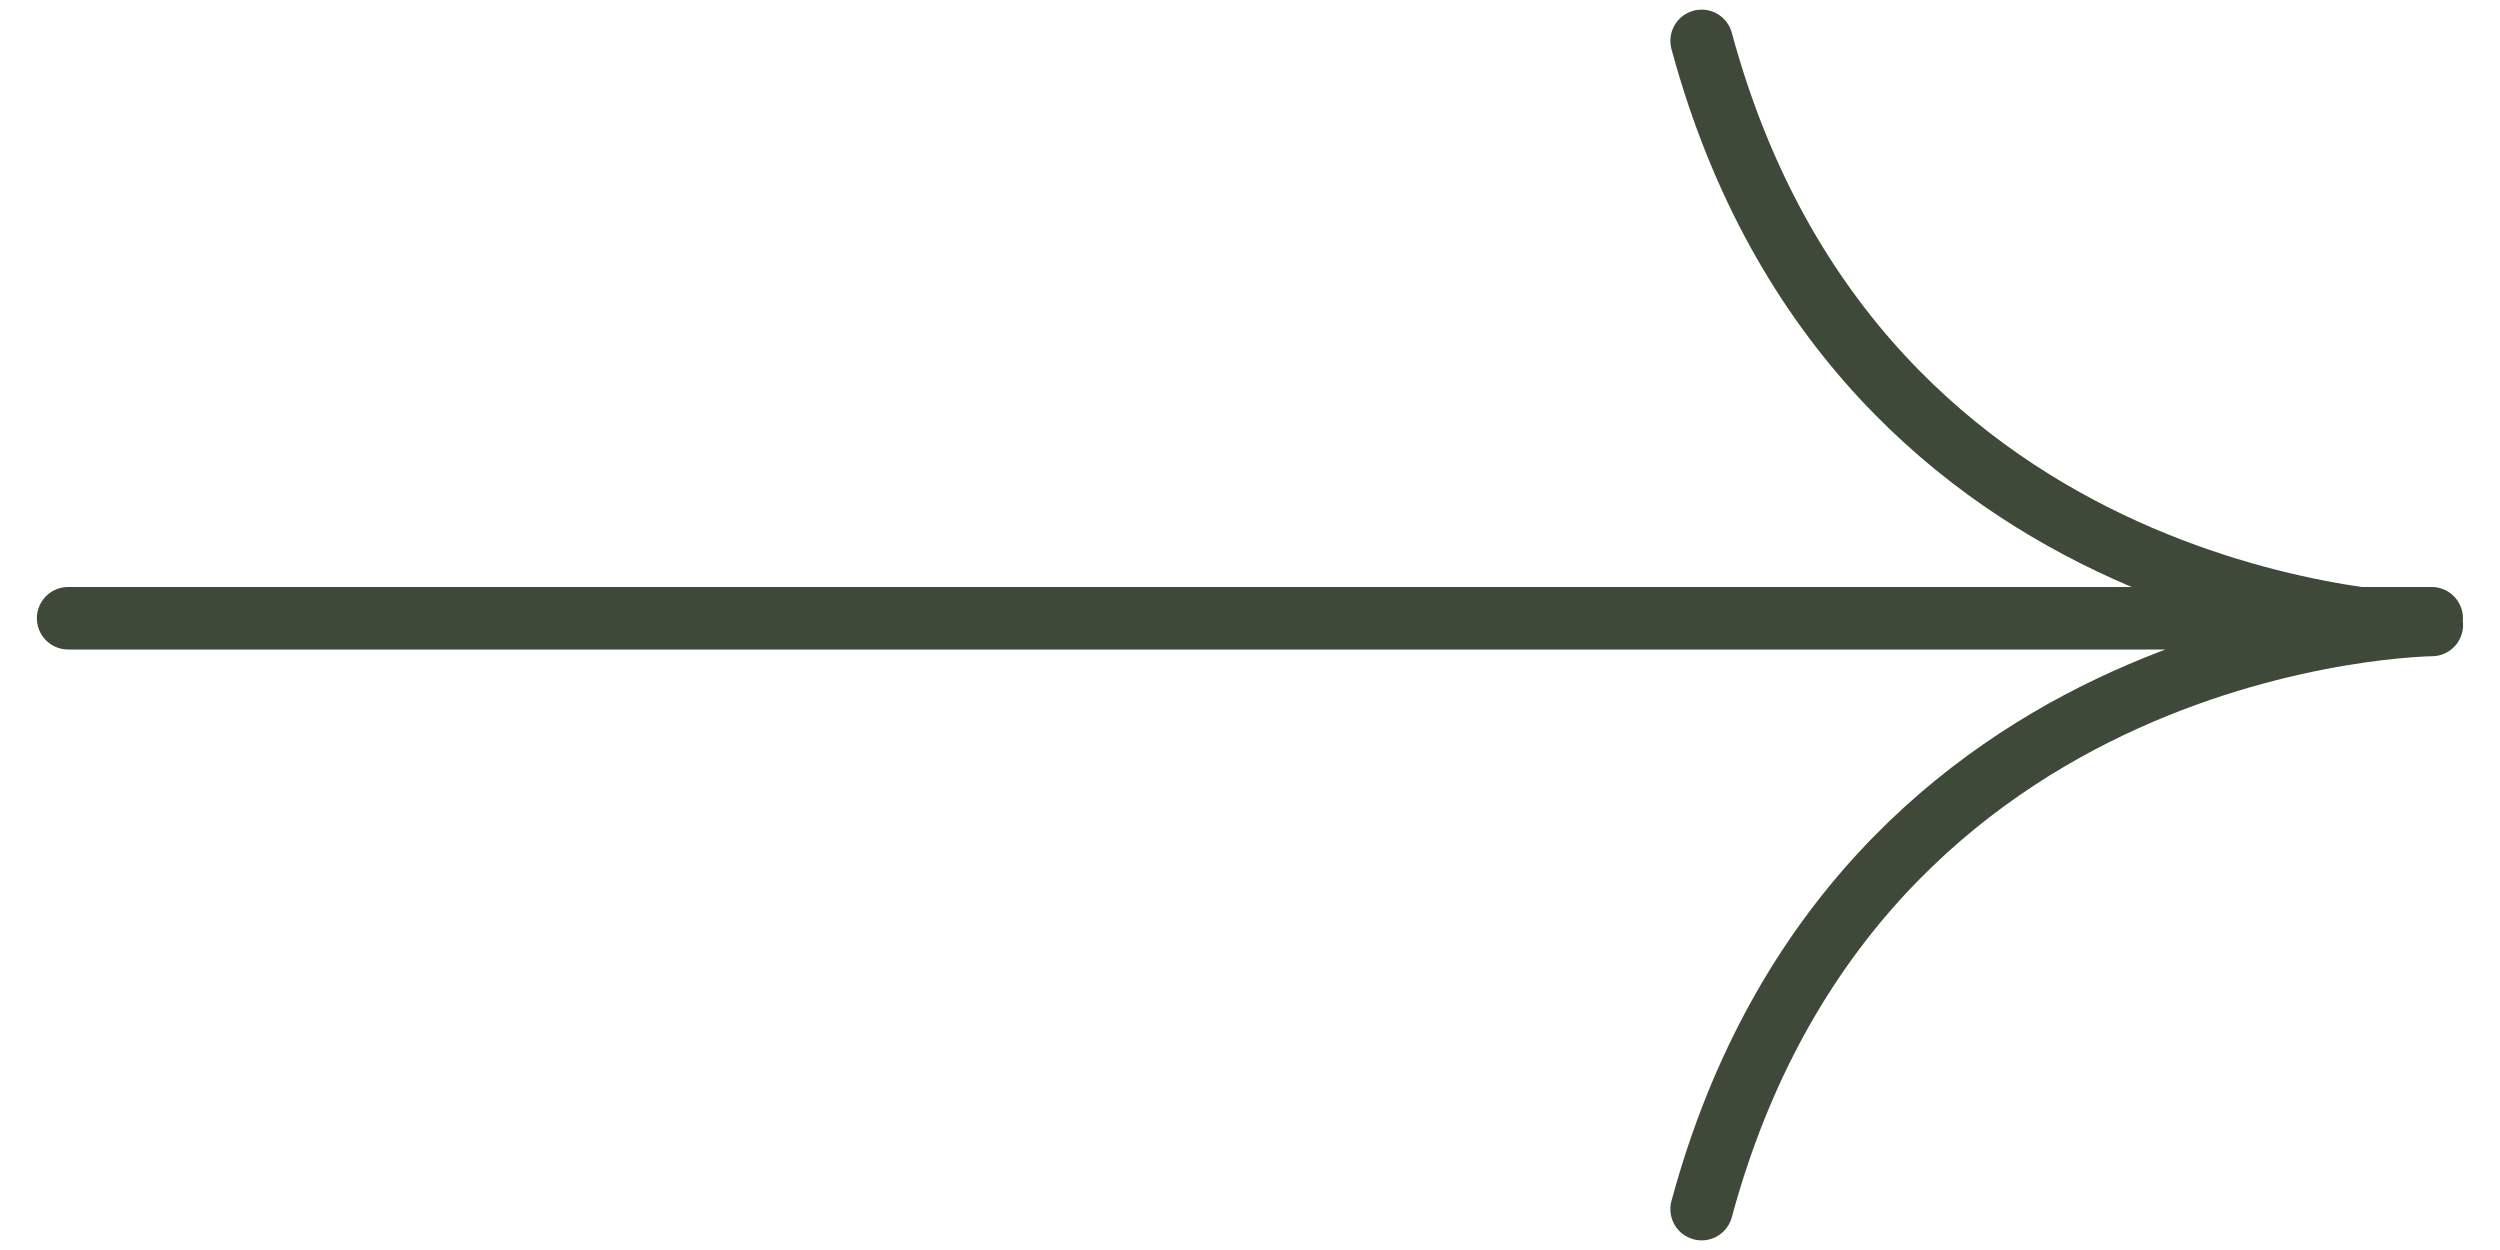
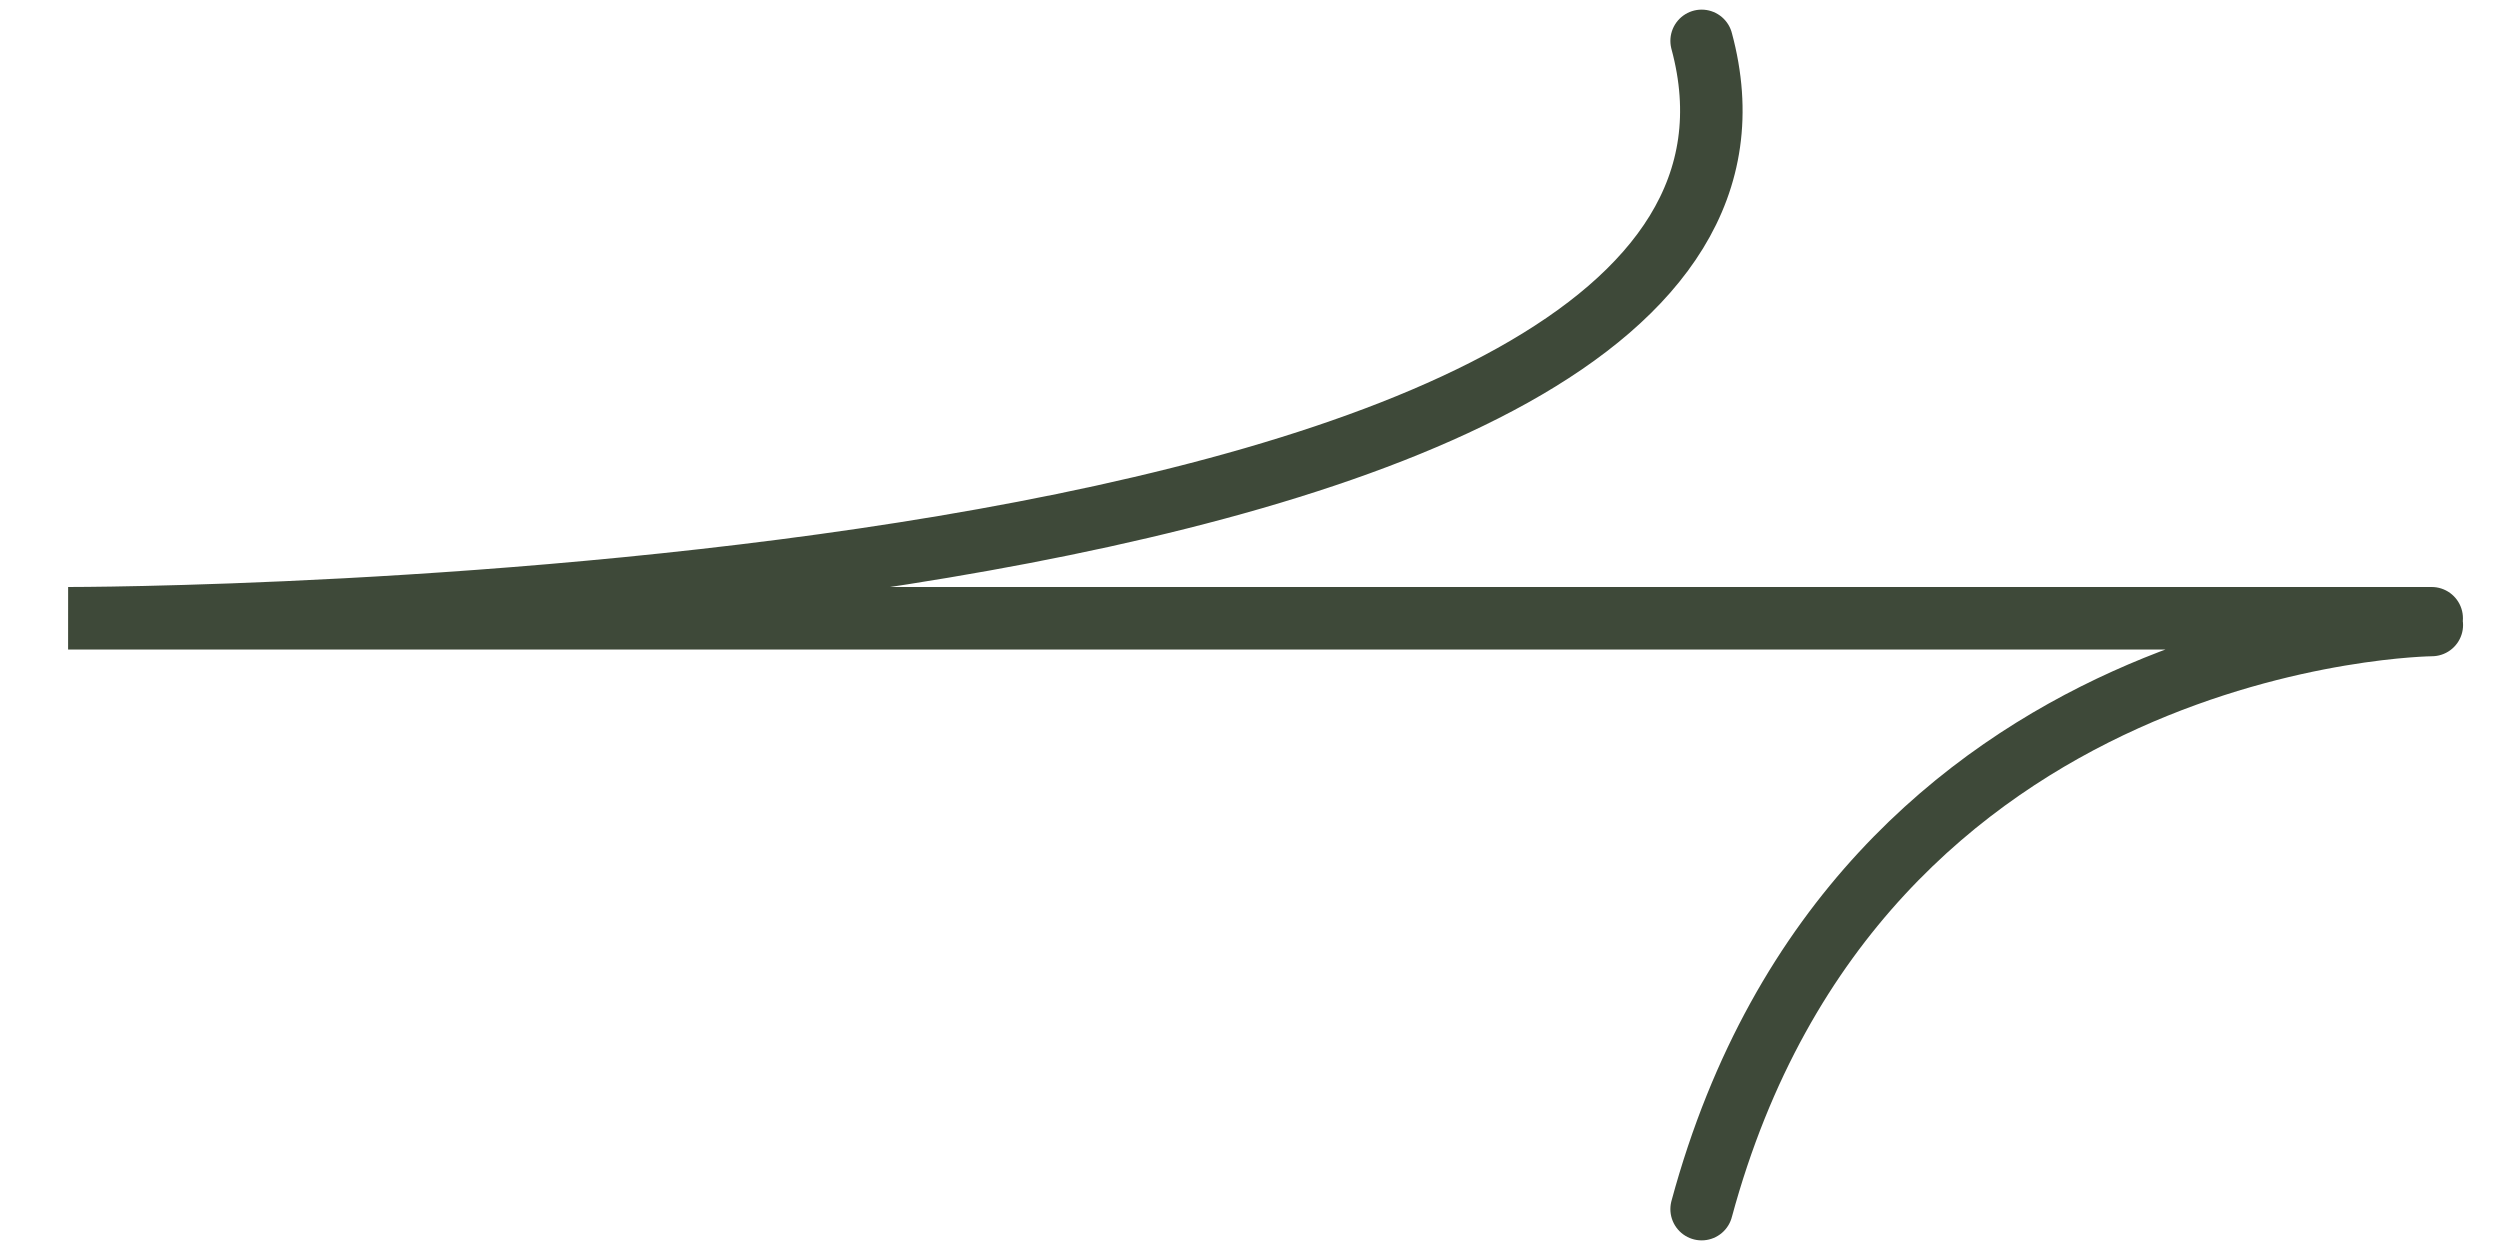
<svg xmlns="http://www.w3.org/2000/svg" width="40" height="20" fill="none" viewBox="0 0 40 20">
-   <path stroke="#3e4939" stroke-linecap="round" d="M38.907 9.892H1.09M38.909 10S29.733 9.923 27.226.654M38.909 10s-9.176.076-11.683 9.346" />
+   <path stroke="#3e4939" stroke-linecap="round" d="M38.907 9.892H1.09S29.733 9.923 27.226.654M38.909 10s-9.176.076-11.683 9.346" />
</svg>